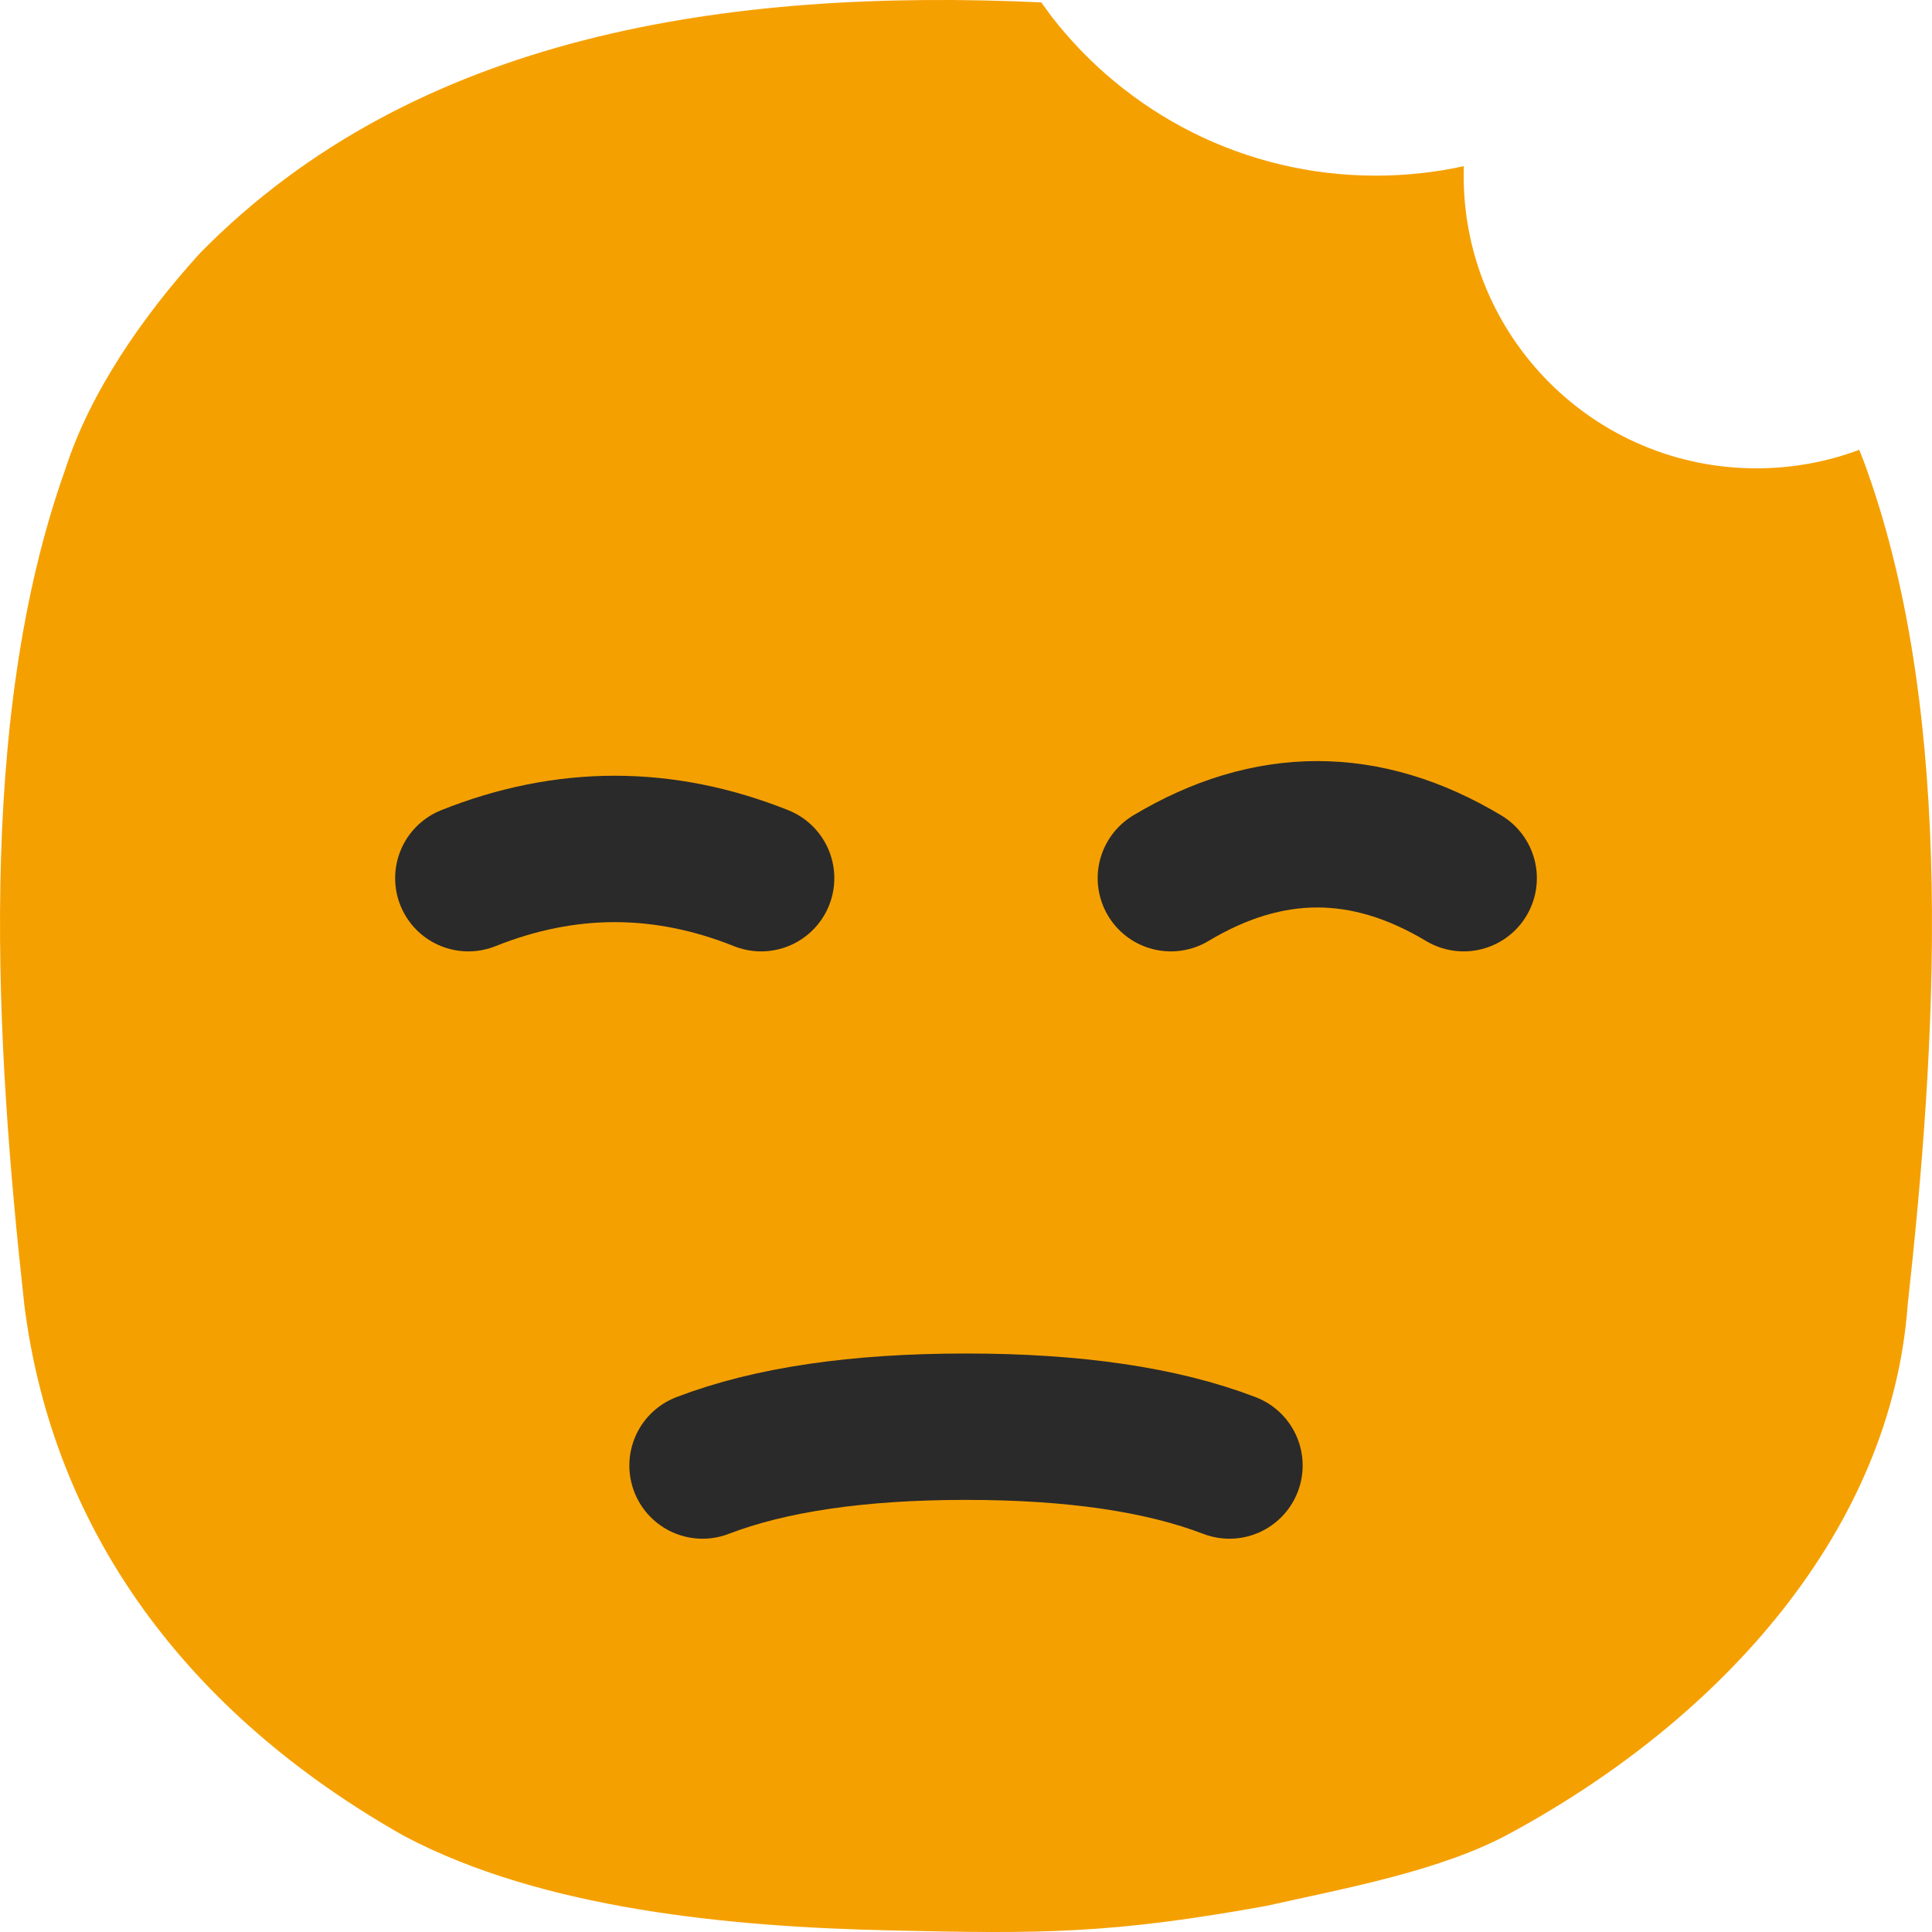
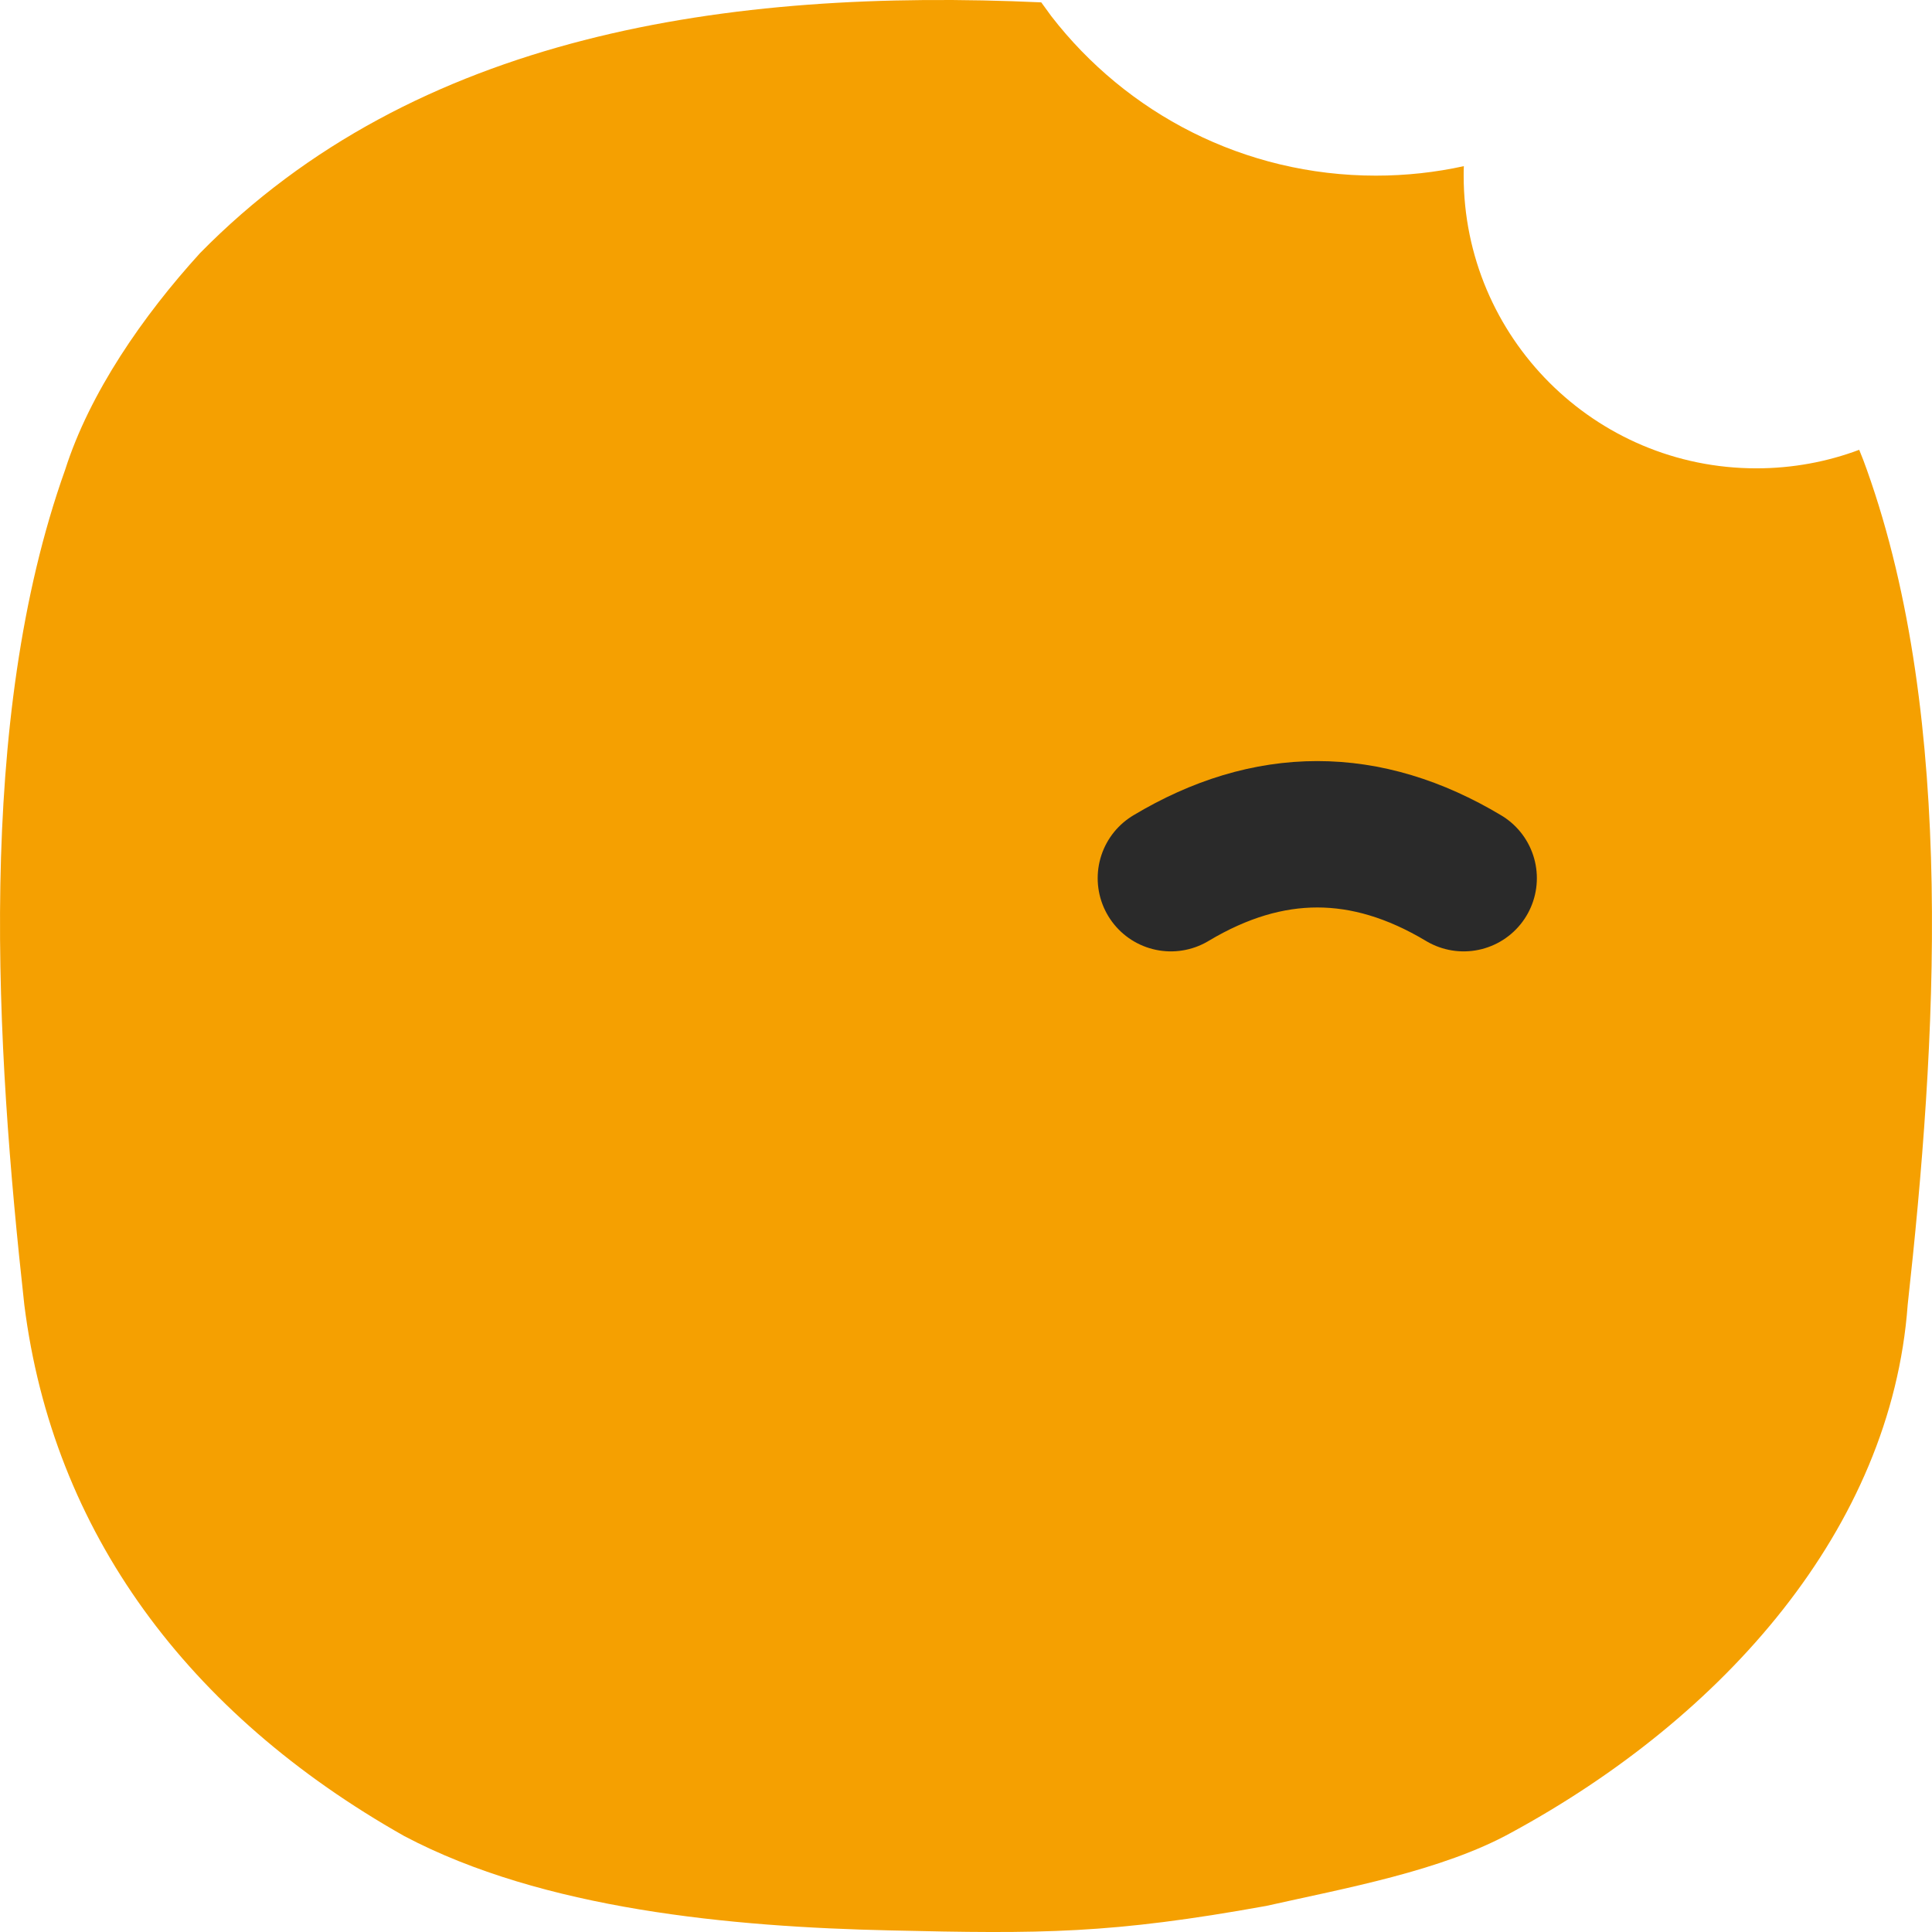
<svg xmlns="http://www.w3.org/2000/svg" width="22px" height="22px" viewBox="0 0 22 22" version="1.1">
  <title>Group 12</title>
  <g id="Grids-/-Home-Page" stroke="none" stroke-width="1" fill="none" fill-rule="evenodd">
    <g id="Group-12">
      <path d="M11.857,0.027 L11.972,0.185 C12.826,1.289 14.163,2 15.667,2 C16.011,2 16.346,1.963 16.669,1.892 C16.667,1.927 16.667,1.963 16.667,2 C16.667,3.841 18.159,5.333 20,5.333 C20.412,5.333 20.806,5.259 21.171,5.122 C21.202,5.196 21.231,5.272 21.258,5.349 C22.281,8.214 22.048,11.915 21.723,14.859 C21.537,17.406 19.629,19.555 17.21,20.868 C16.42,21.305 15.303,21.504 14.419,21.703 C12.651,22.022 11.861,22.022 10.139,21.982 C8.325,21.942 6.185,21.743 4.604,20.908 C2.138,19.515 0.603,17.446 0.277,14.859 C-0.048,11.915 -0.281,8.214 0.742,5.349 C1.021,4.474 1.626,3.598 2.278,2.882 C4.729,0.387 8.294,-0.136 11.857,0.027 Z" id="Combined-Shape" fill="#F5A001" fill-rule="nonzero" />
-       <path d="M8,16.688 C8.769,16.393 9.769,16.246 11,16.246 C12.231,16.246 13.231,16.393 14,16.688" id="Path-3" stroke="#2A2A2A" stroke-width="1.667" stroke-linecap="round" />
-       <path d="M5.333,10 C5.889,9.778 6.444,9.667 7,9.667 C7.556,9.667 8.111,9.778 8.667,10" id="Path-3" stroke="#2A2A2A" stroke-width="1.667" stroke-linecap="round" />
      <path d="M13.333,10 C13.889,9.667 14.444,9.5 15,9.5 C15.556,9.5 16.111,9.667 16.667,10" id="Path-3" stroke="#2A2A2A" stroke-width="1.667" stroke-linecap="round" />
    </g>
  </g>
</svg>